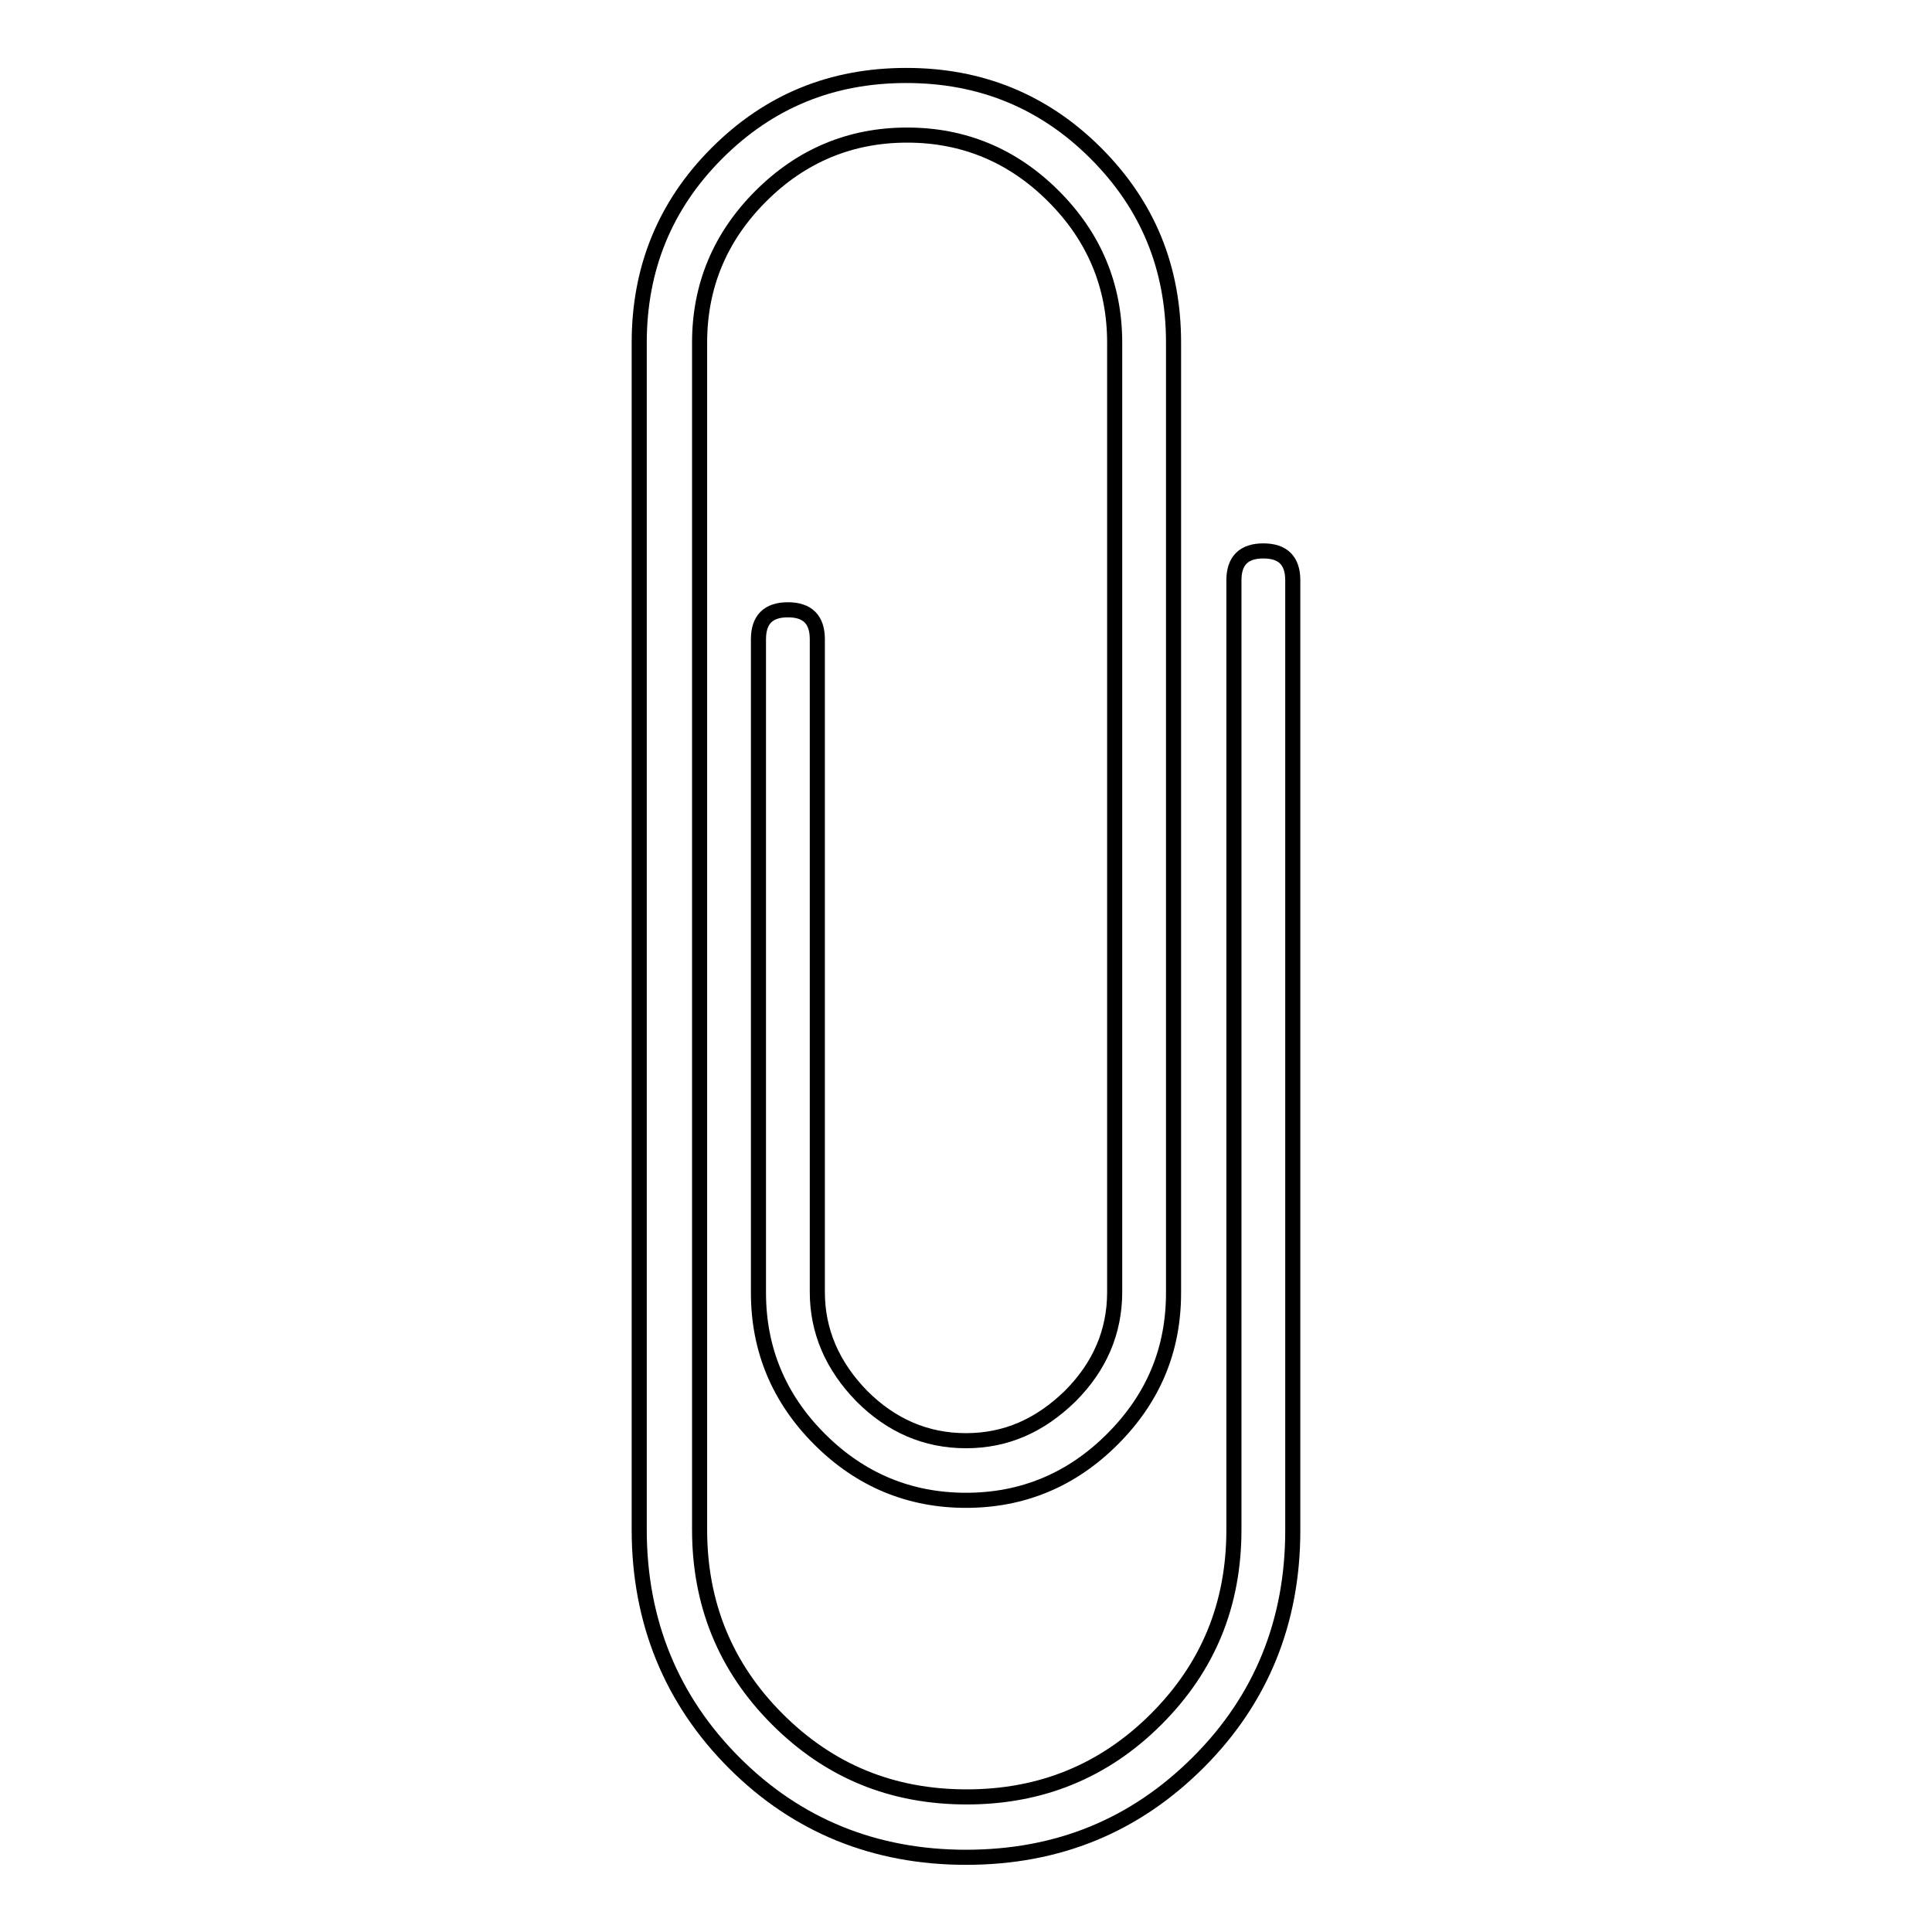
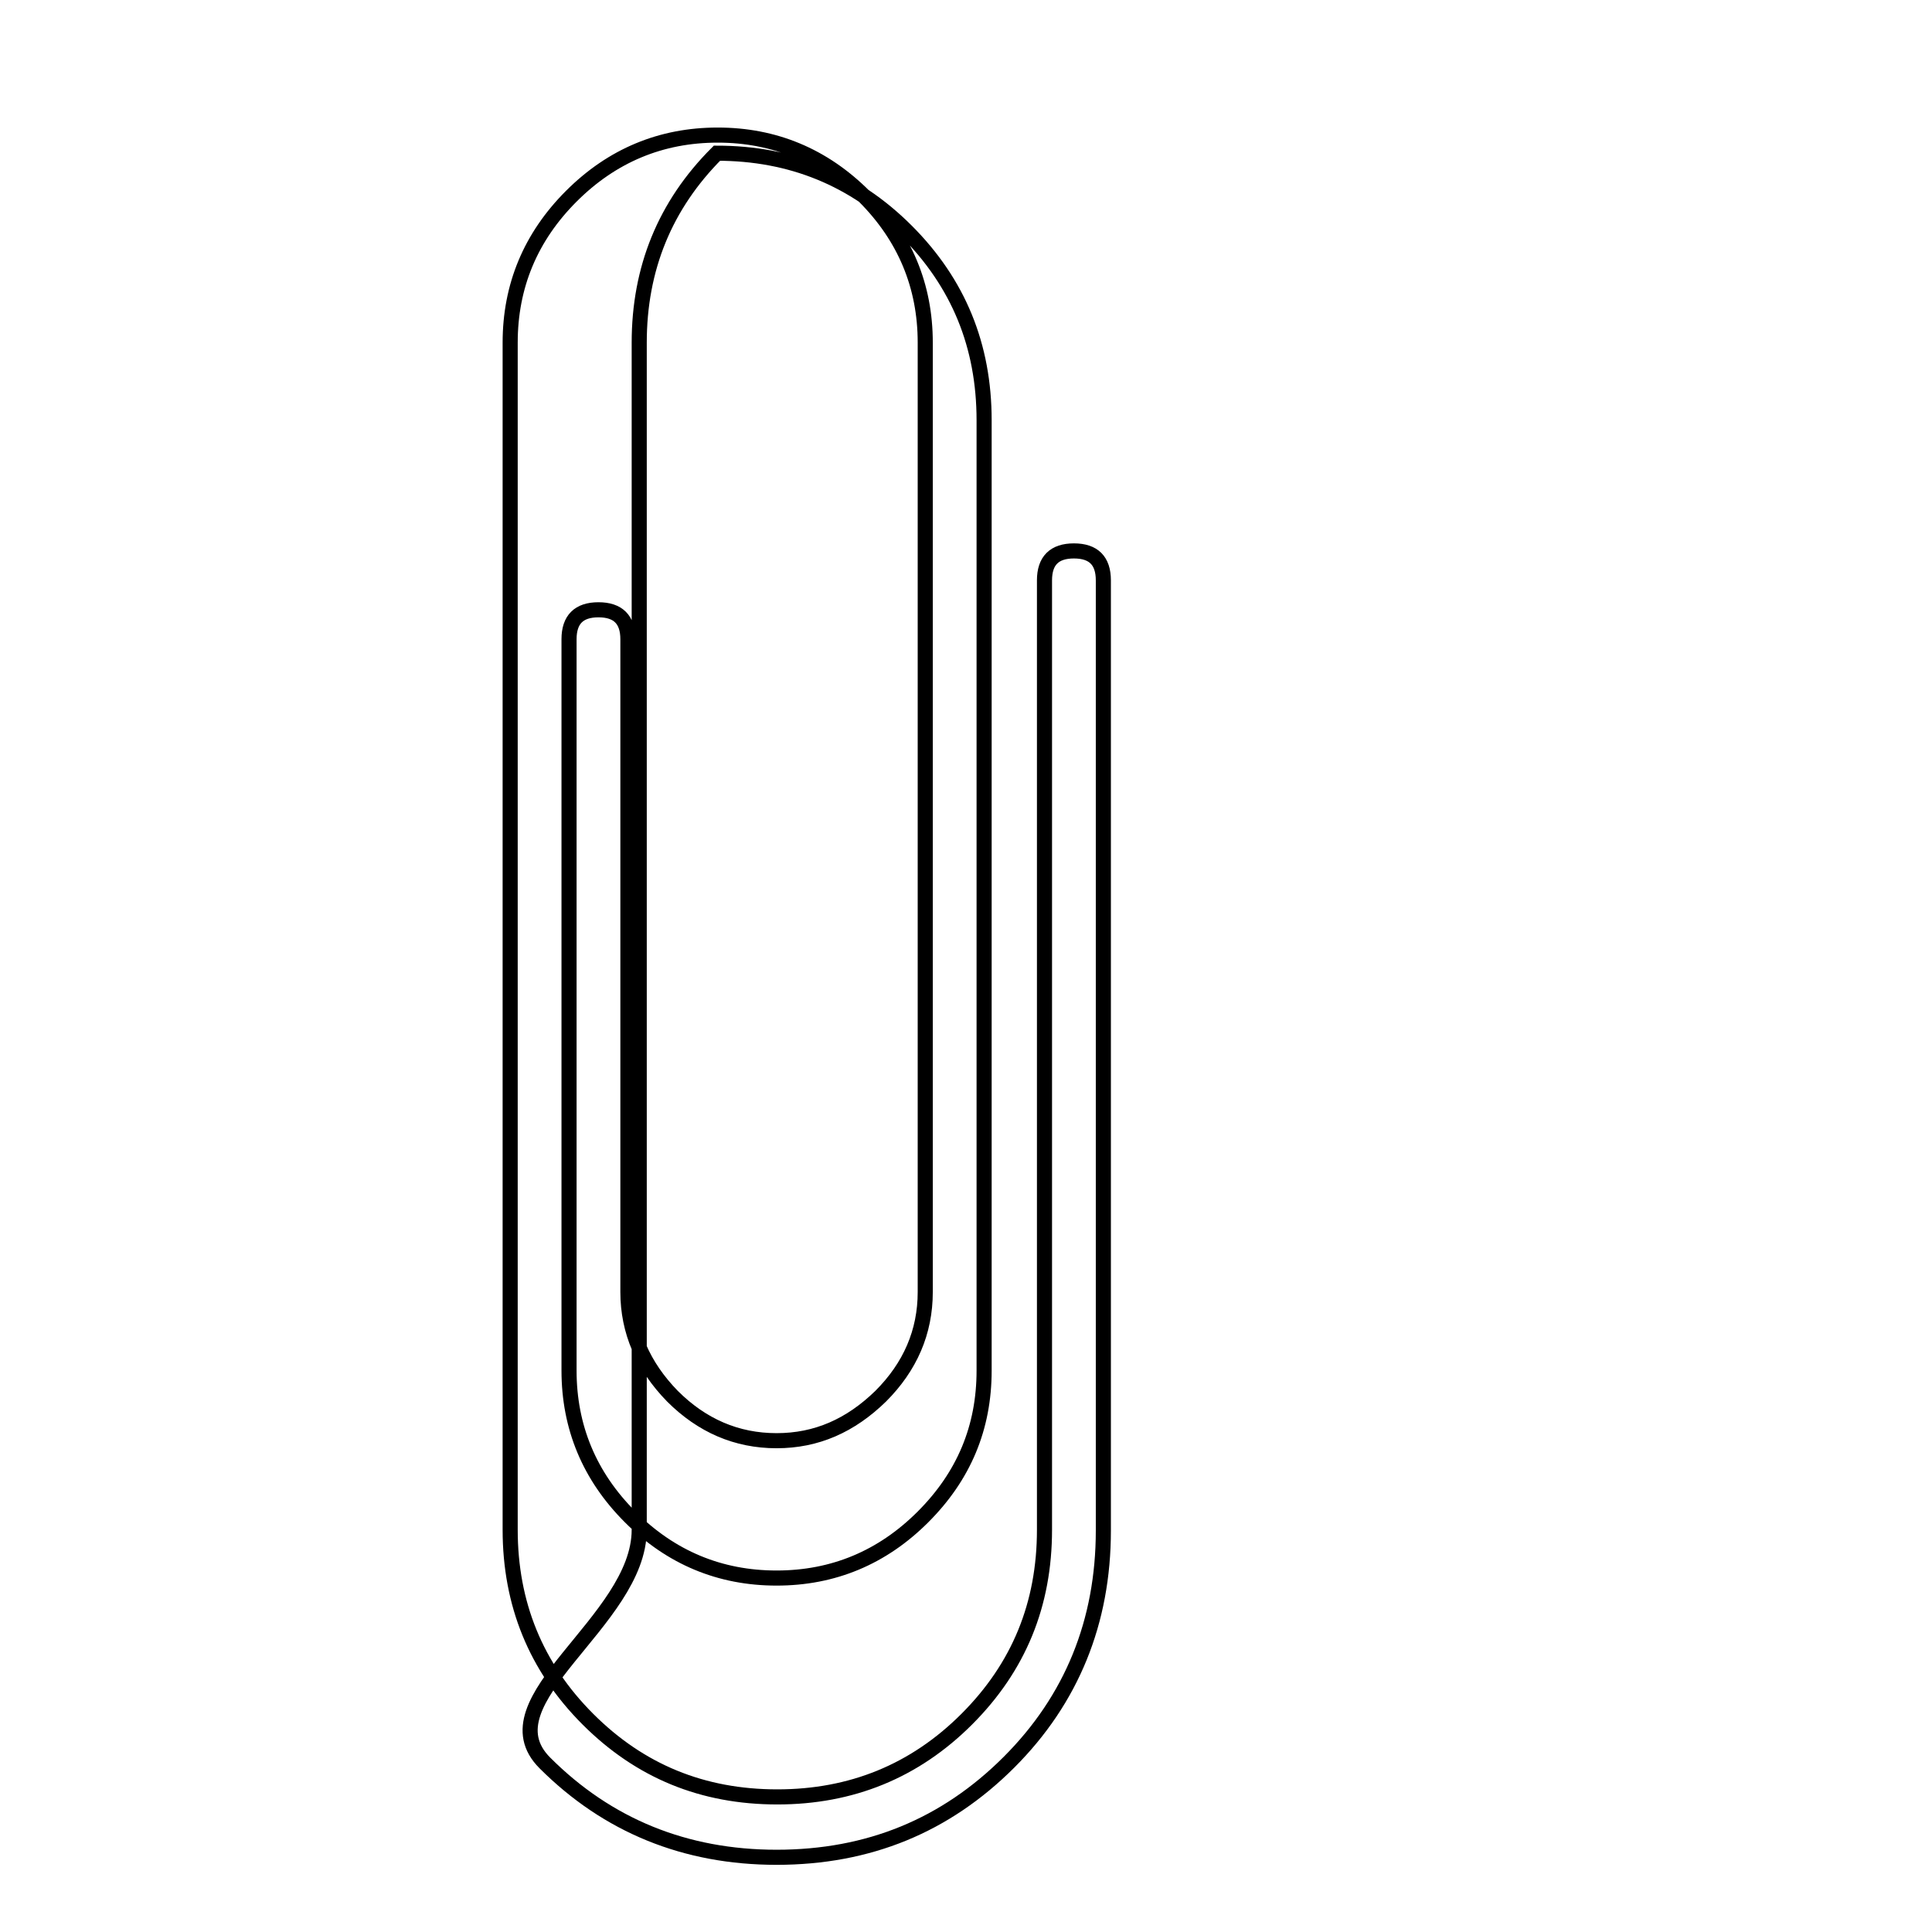
<svg xmlns="http://www.w3.org/2000/svg" version="1.1" x="0px" y="0px" viewBox="0 0 256 256" enable-background="new 0 0 256 256" xml:space="preserve">
  <g>
-     <path stroke-width="2" fill-opacity="0" stroke="#000000" d="M84.7,202.7V45.4c0-9.8,3.4-18.2,10.3-25.1c6.9-6.9,15.2-10.3,25.1-10.3c9.8,0,18.2,3.4,25.1,10.3 c6.9,6.9,10.3,15.2,10.3,25.1v125.9c0,7.6-2.7,14-8.1,19.4c-5.4,5.4-11.9,8.1-19.4,8.1c-7.5,0-14-2.7-19.4-8.1 c-5.4-5.4-8.1-11.9-8.1-19.4V84.7c0-2.6,1.3-3.9,3.9-3.9c2.6,0,3.9,1.3,3.9,3.9v86.5c0,5.2,2,9.8,5.9,13.8 c3.9,3.9,8.5,5.9,13.8,5.9s9.8-2,13.8-5.9c3.9-3.9,5.9-8.5,5.9-13.8V45.4c0-7.5-2.7-14-8.1-19.4s-11.9-8.1-19.4-8.1 c-7.5,0-14,2.7-19.4,8.1s-8.1,11.9-8.1,19.4v157.3c0,9.8,3.4,18.2,10.3,25.1c6.9,6.9,15.2,10.3,25.1,10.3c9.8,0,18.2-3.4,25.1-10.3 c6.9-6.9,10.3-15.2,10.3-25.1V76.9c0-2.6,1.3-3.9,3.9-3.9s3.9,1.3,3.9,3.9v125.9c0,12.1-4.2,22.4-12.5,30.7 c-8.4,8.4-18.6,12.6-30.8,12.6c-12.1,0-22.4-4.2-30.7-12.5S84.7,214.9,84.7,202.7z" />
+     <path stroke-width="2" fill-opacity="0" stroke="#000000" d="M84.7,202.7V45.4c0-9.8,3.4-18.2,10.3-25.1c9.8,0,18.2,3.4,25.1,10.3 c6.9,6.9,10.3,15.2,10.3,25.1v125.9c0,7.6-2.7,14-8.1,19.4c-5.4,5.4-11.9,8.1-19.4,8.1c-7.5,0-14-2.7-19.4-8.1 c-5.4-5.4-8.1-11.9-8.1-19.4V84.7c0-2.6,1.3-3.9,3.9-3.9c2.6,0,3.9,1.3,3.9,3.9v86.5c0,5.2,2,9.8,5.9,13.8 c3.9,3.9,8.5,5.9,13.8,5.9s9.8-2,13.8-5.9c3.9-3.9,5.9-8.5,5.9-13.8V45.4c0-7.5-2.7-14-8.1-19.4s-11.9-8.1-19.4-8.1 c-7.5,0-14,2.7-19.4,8.1s-8.1,11.9-8.1,19.4v157.3c0,9.8,3.4,18.2,10.3,25.1c6.9,6.9,15.2,10.3,25.1,10.3c9.8,0,18.2-3.4,25.1-10.3 c6.9-6.9,10.3-15.2,10.3-25.1V76.9c0-2.6,1.3-3.9,3.9-3.9s3.9,1.3,3.9,3.9v125.9c0,12.1-4.2,22.4-12.5,30.7 c-8.4,8.4-18.6,12.6-30.8,12.6c-12.1,0-22.4-4.2-30.7-12.5S84.7,214.9,84.7,202.7z" />
  </g>
</svg>